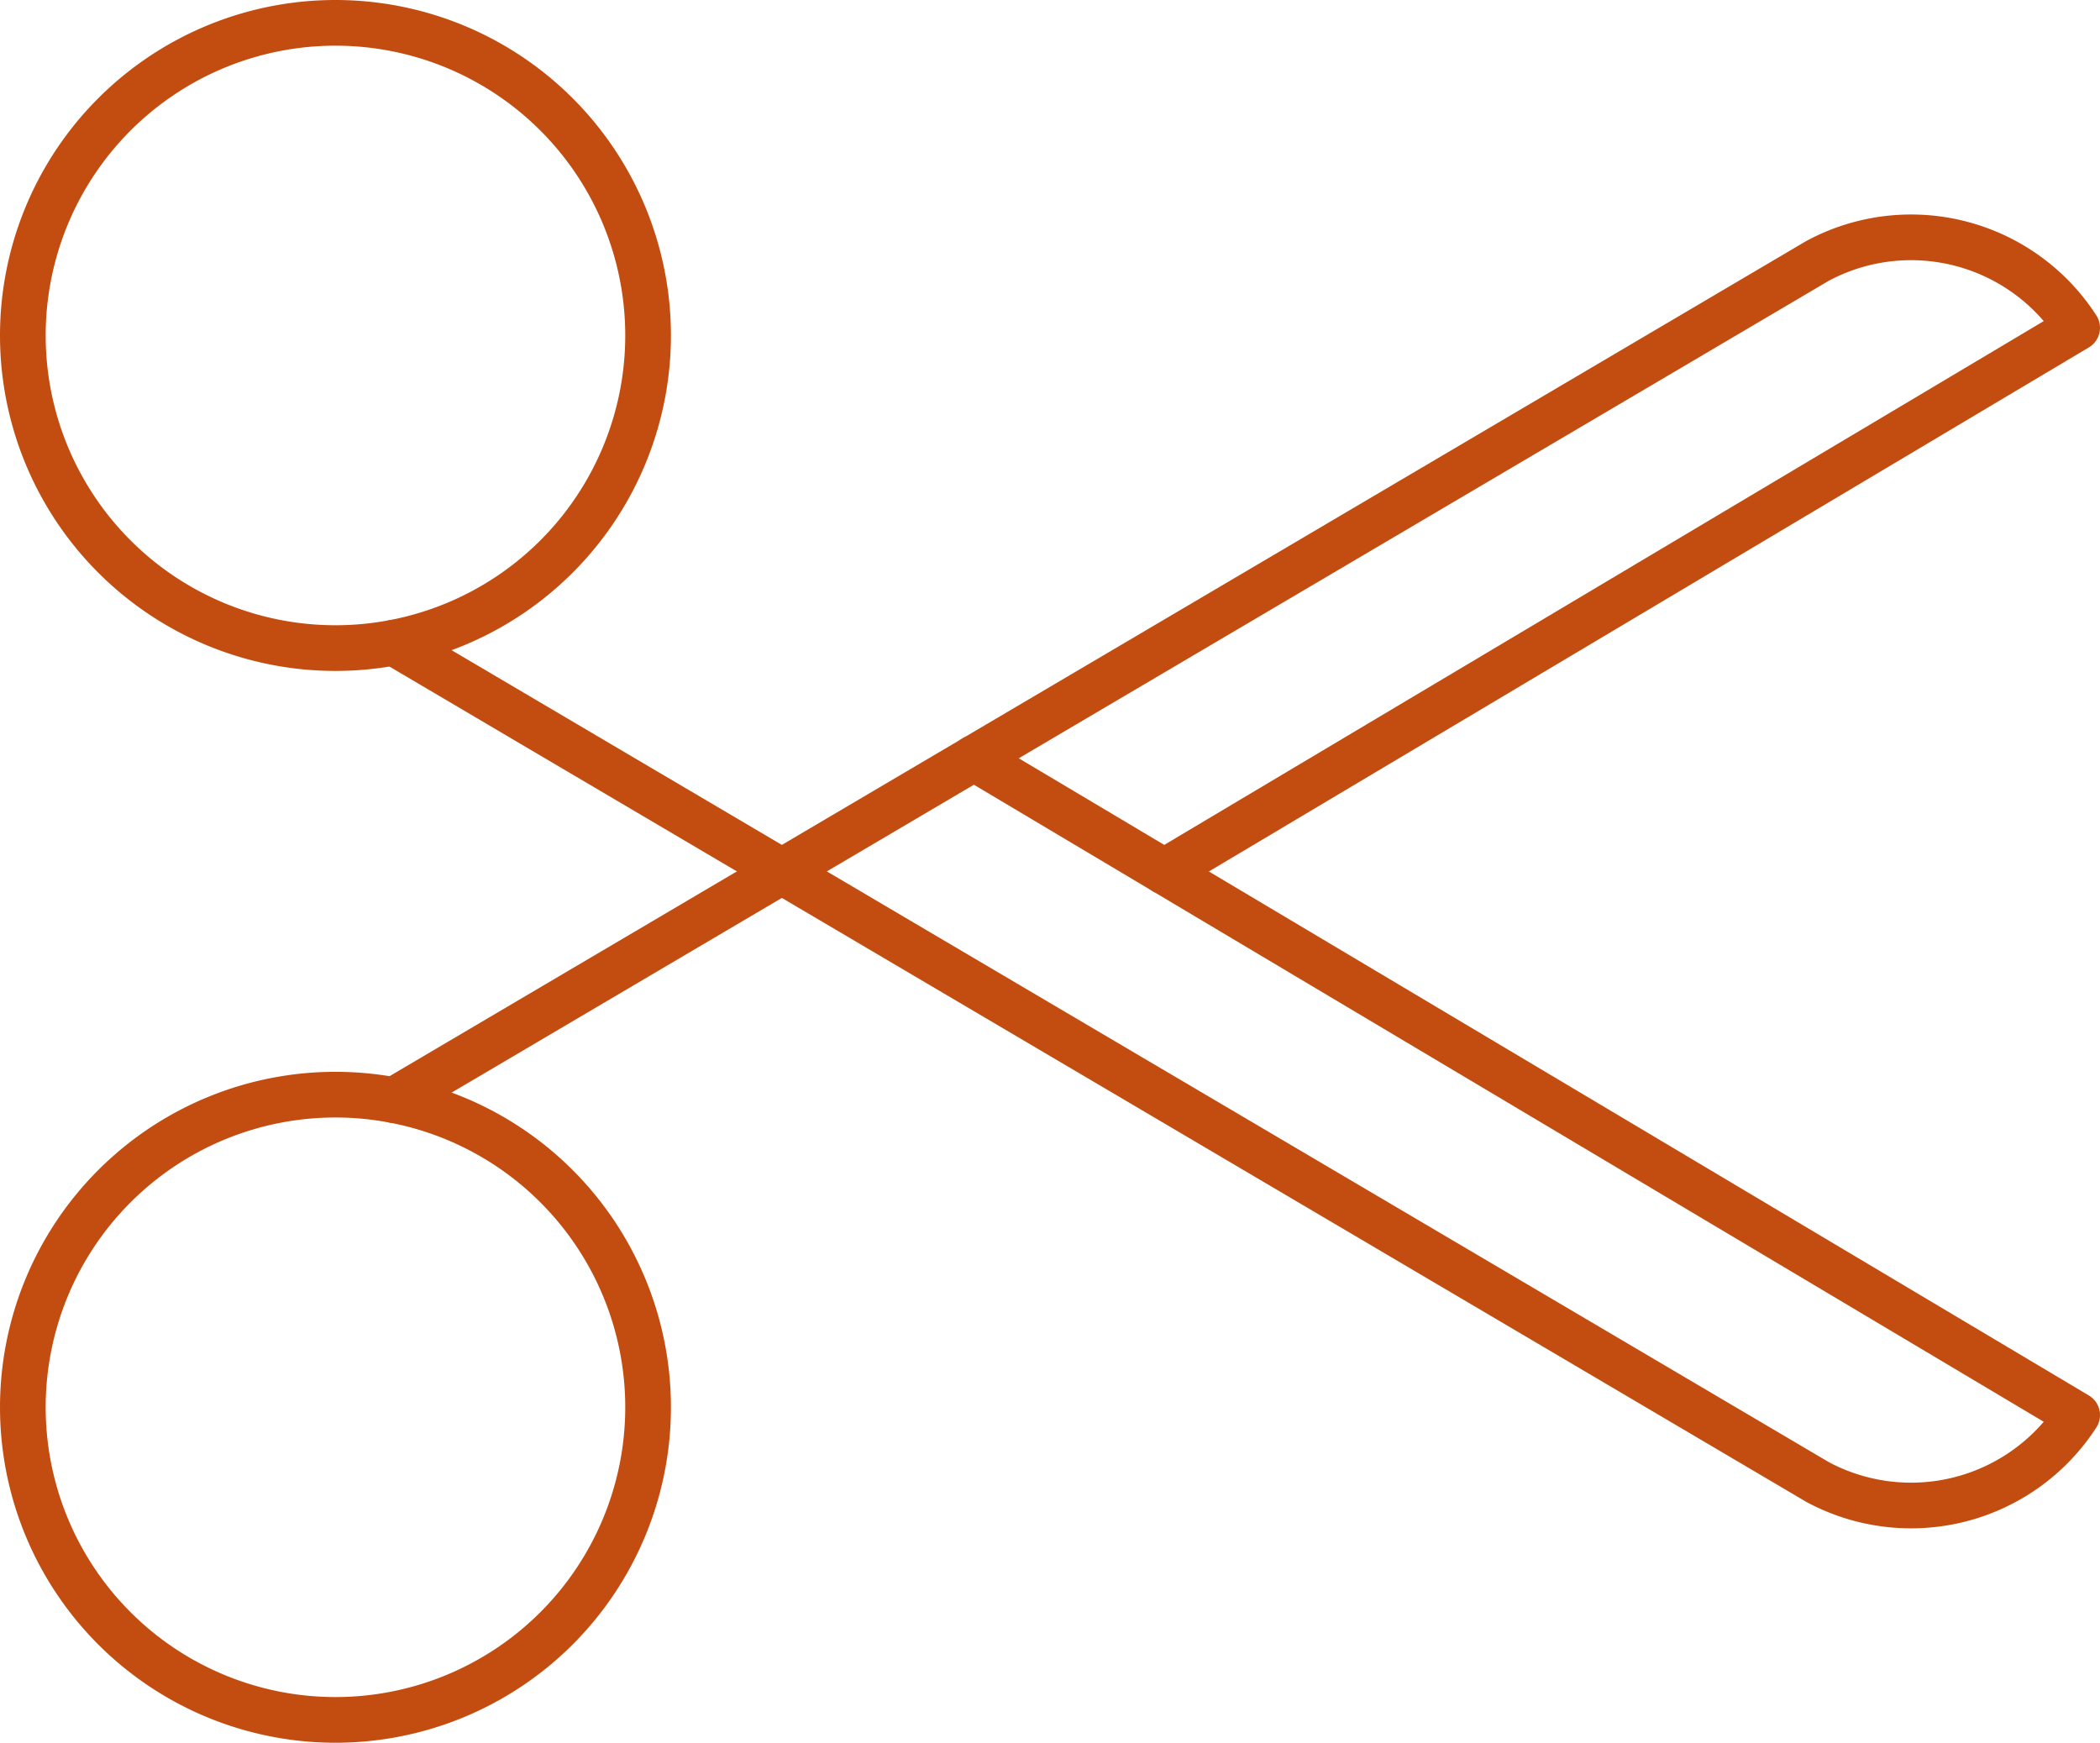
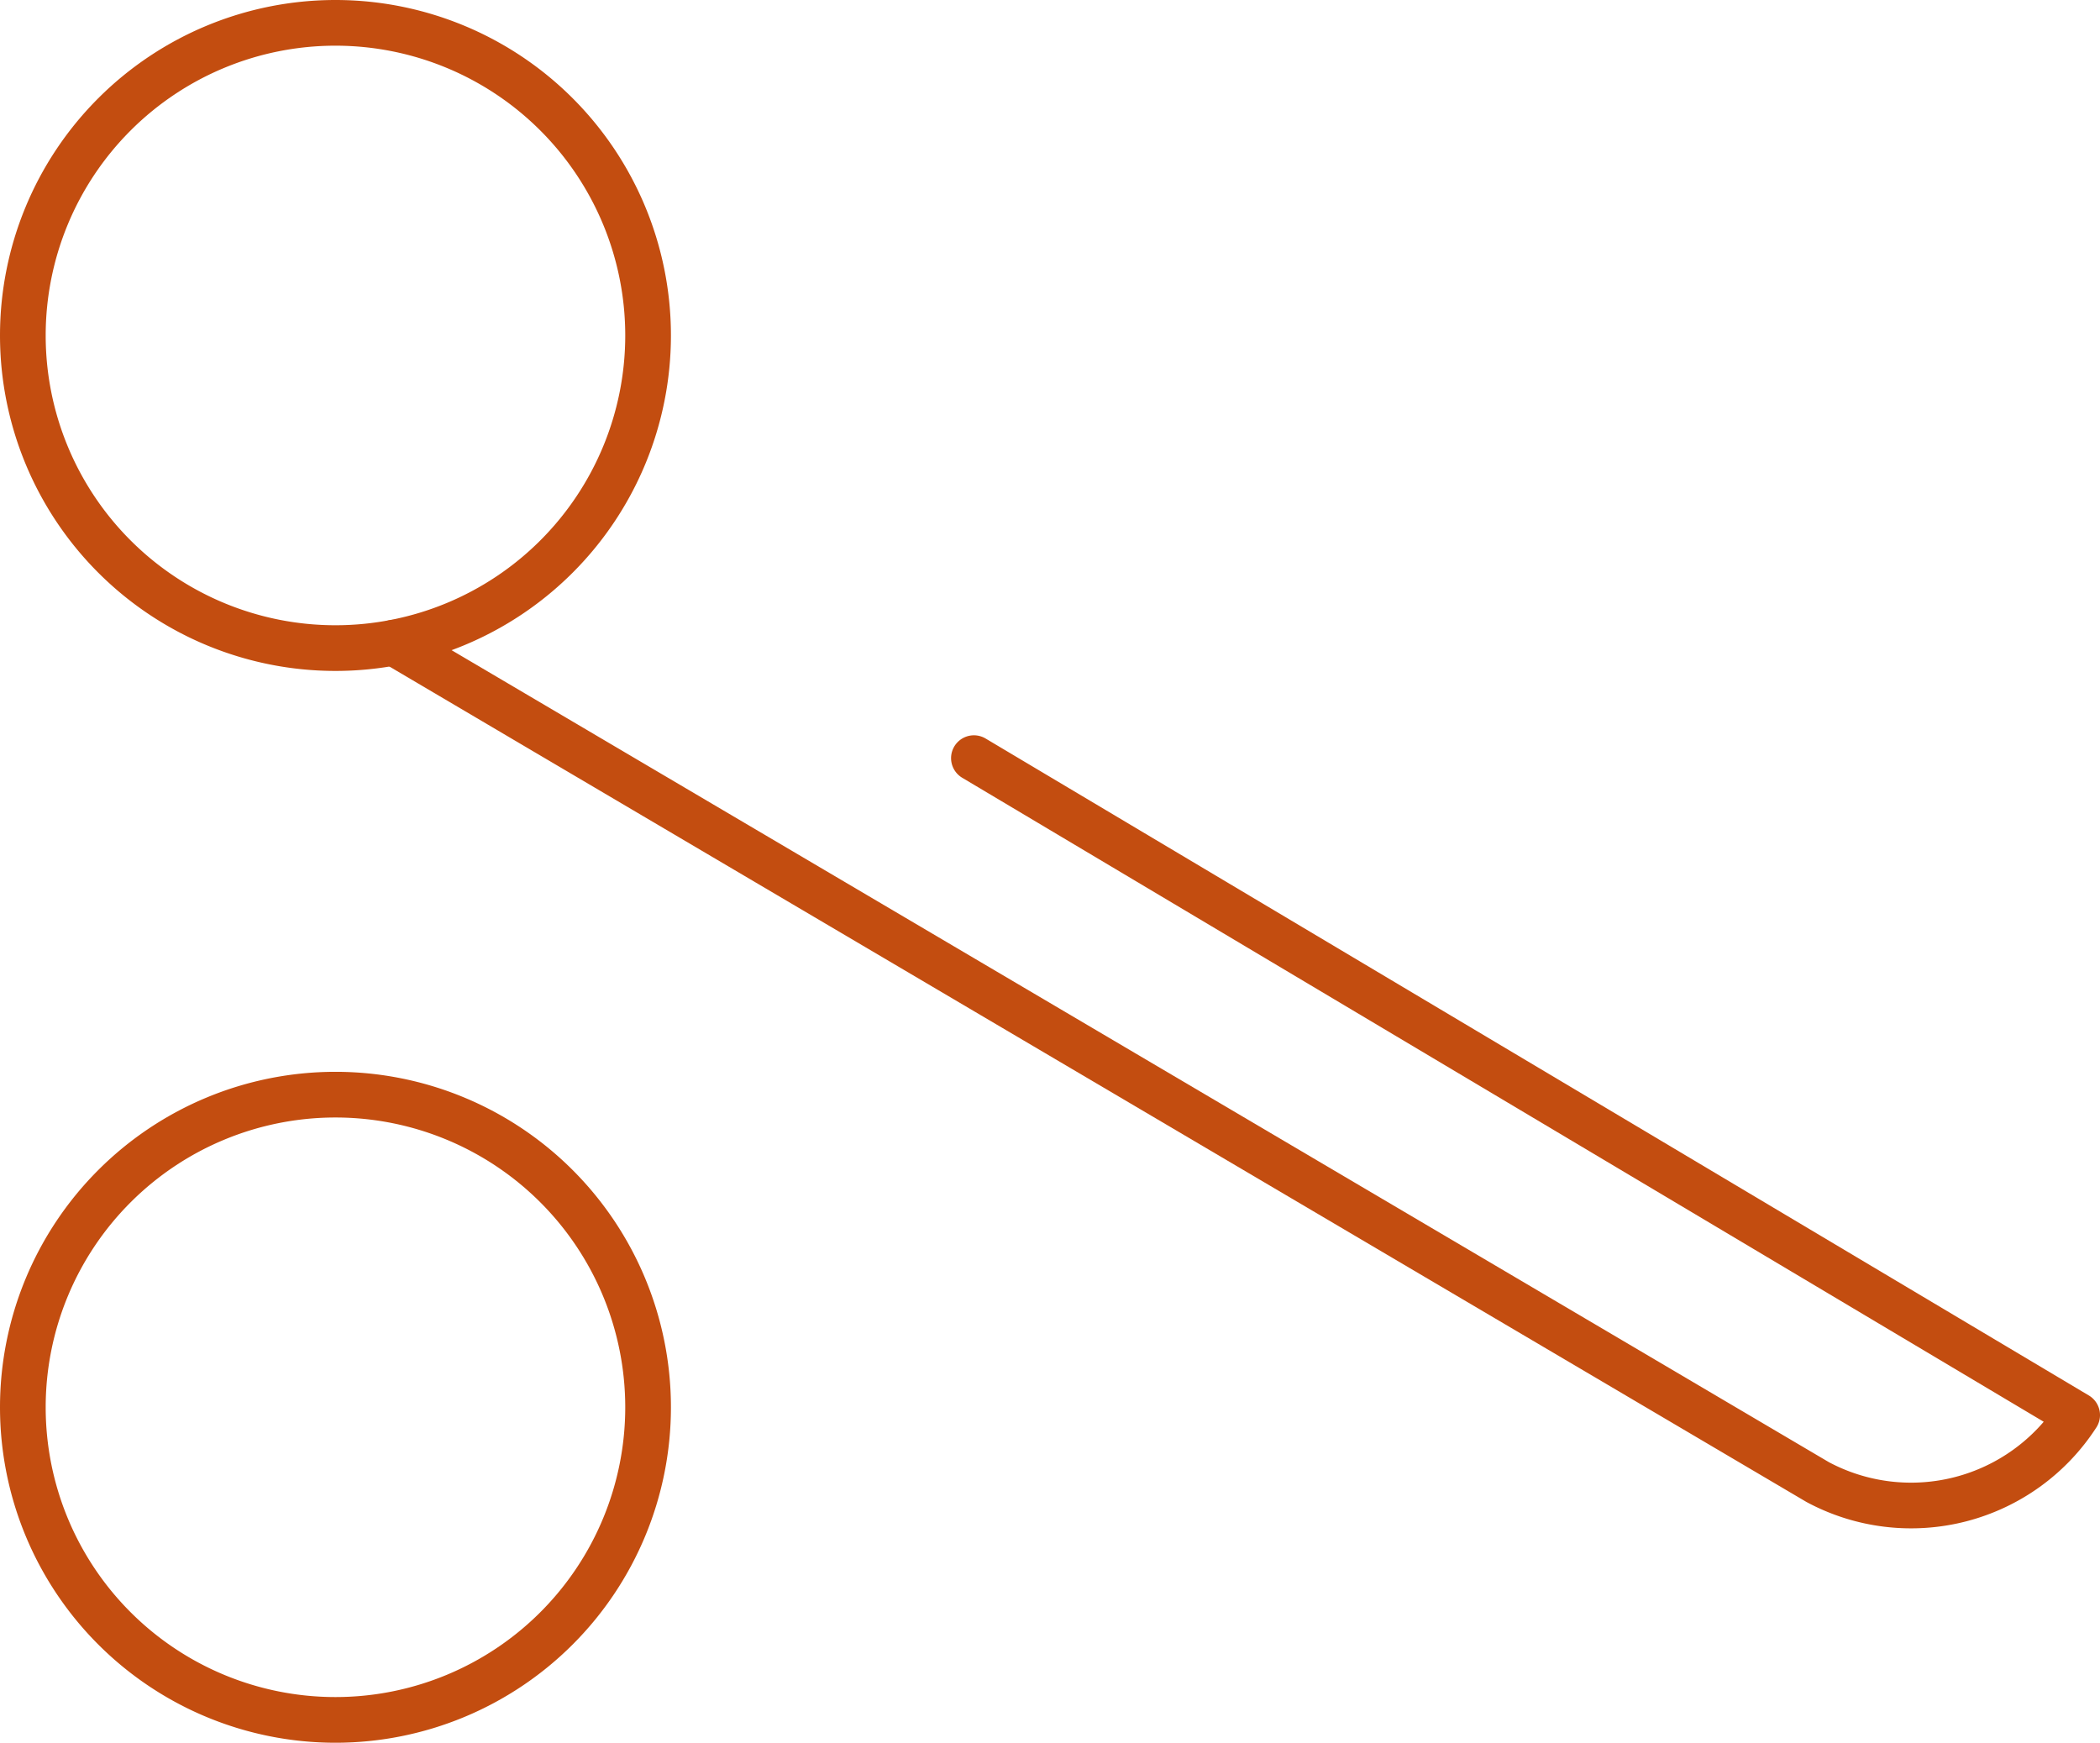
<svg xmlns="http://www.w3.org/2000/svg" width="45.967" height="38.147" viewBox="0 0 45.967 38.147">
  <g id="Scissors-2--Streamline-Streamline-3.0" transform="translate(-0.239 -3.192)">
    <path id="Pfad_77" data-name="Pfad 77" d="M.739,10.535A6.843,6.843,0,1,0,7.582,3.692,6.843,6.843,0,0,0,.739,10.535" transform="translate(0 0)" fill="none" stroke="#c34d10" stroke-linecap="round" stroke-linejoin="round" stroke-width="1" />
    <path id="Pfad_78" data-name="Pfad 78" d="M19.573,16.473l24.149,14.38a4.329,4.329,0,0,1-5.68,1.466L6.876,13.945" transform="translate(1.984 3.314)" fill="none" stroke="#c34d10" stroke-linecap="round" stroke-linejoin="round" stroke-width="1" />
    <path id="Pfad_79" data-name="Pfad 79" d="M.739,28.265a6.843,6.843,0,1,0,6.843-6.843A6.843,6.843,0,0,0,.739,28.265" transform="translate(0 5.731)" fill="none" stroke="#c34d10" stroke-linecap="round" stroke-linejoin="round" stroke-width="1" />
-     <path id="Pfad_80" data-name="Pfad 80" d="M23.739,21.121,43.722,9.22a4.327,4.327,0,0,0-5.68-1.466L6.876,26.126" transform="translate(1.984 1.147)" fill="none" stroke="#c34d10" stroke-linecap="round" stroke-linejoin="round" stroke-width="1" />
  </g>
</svg>